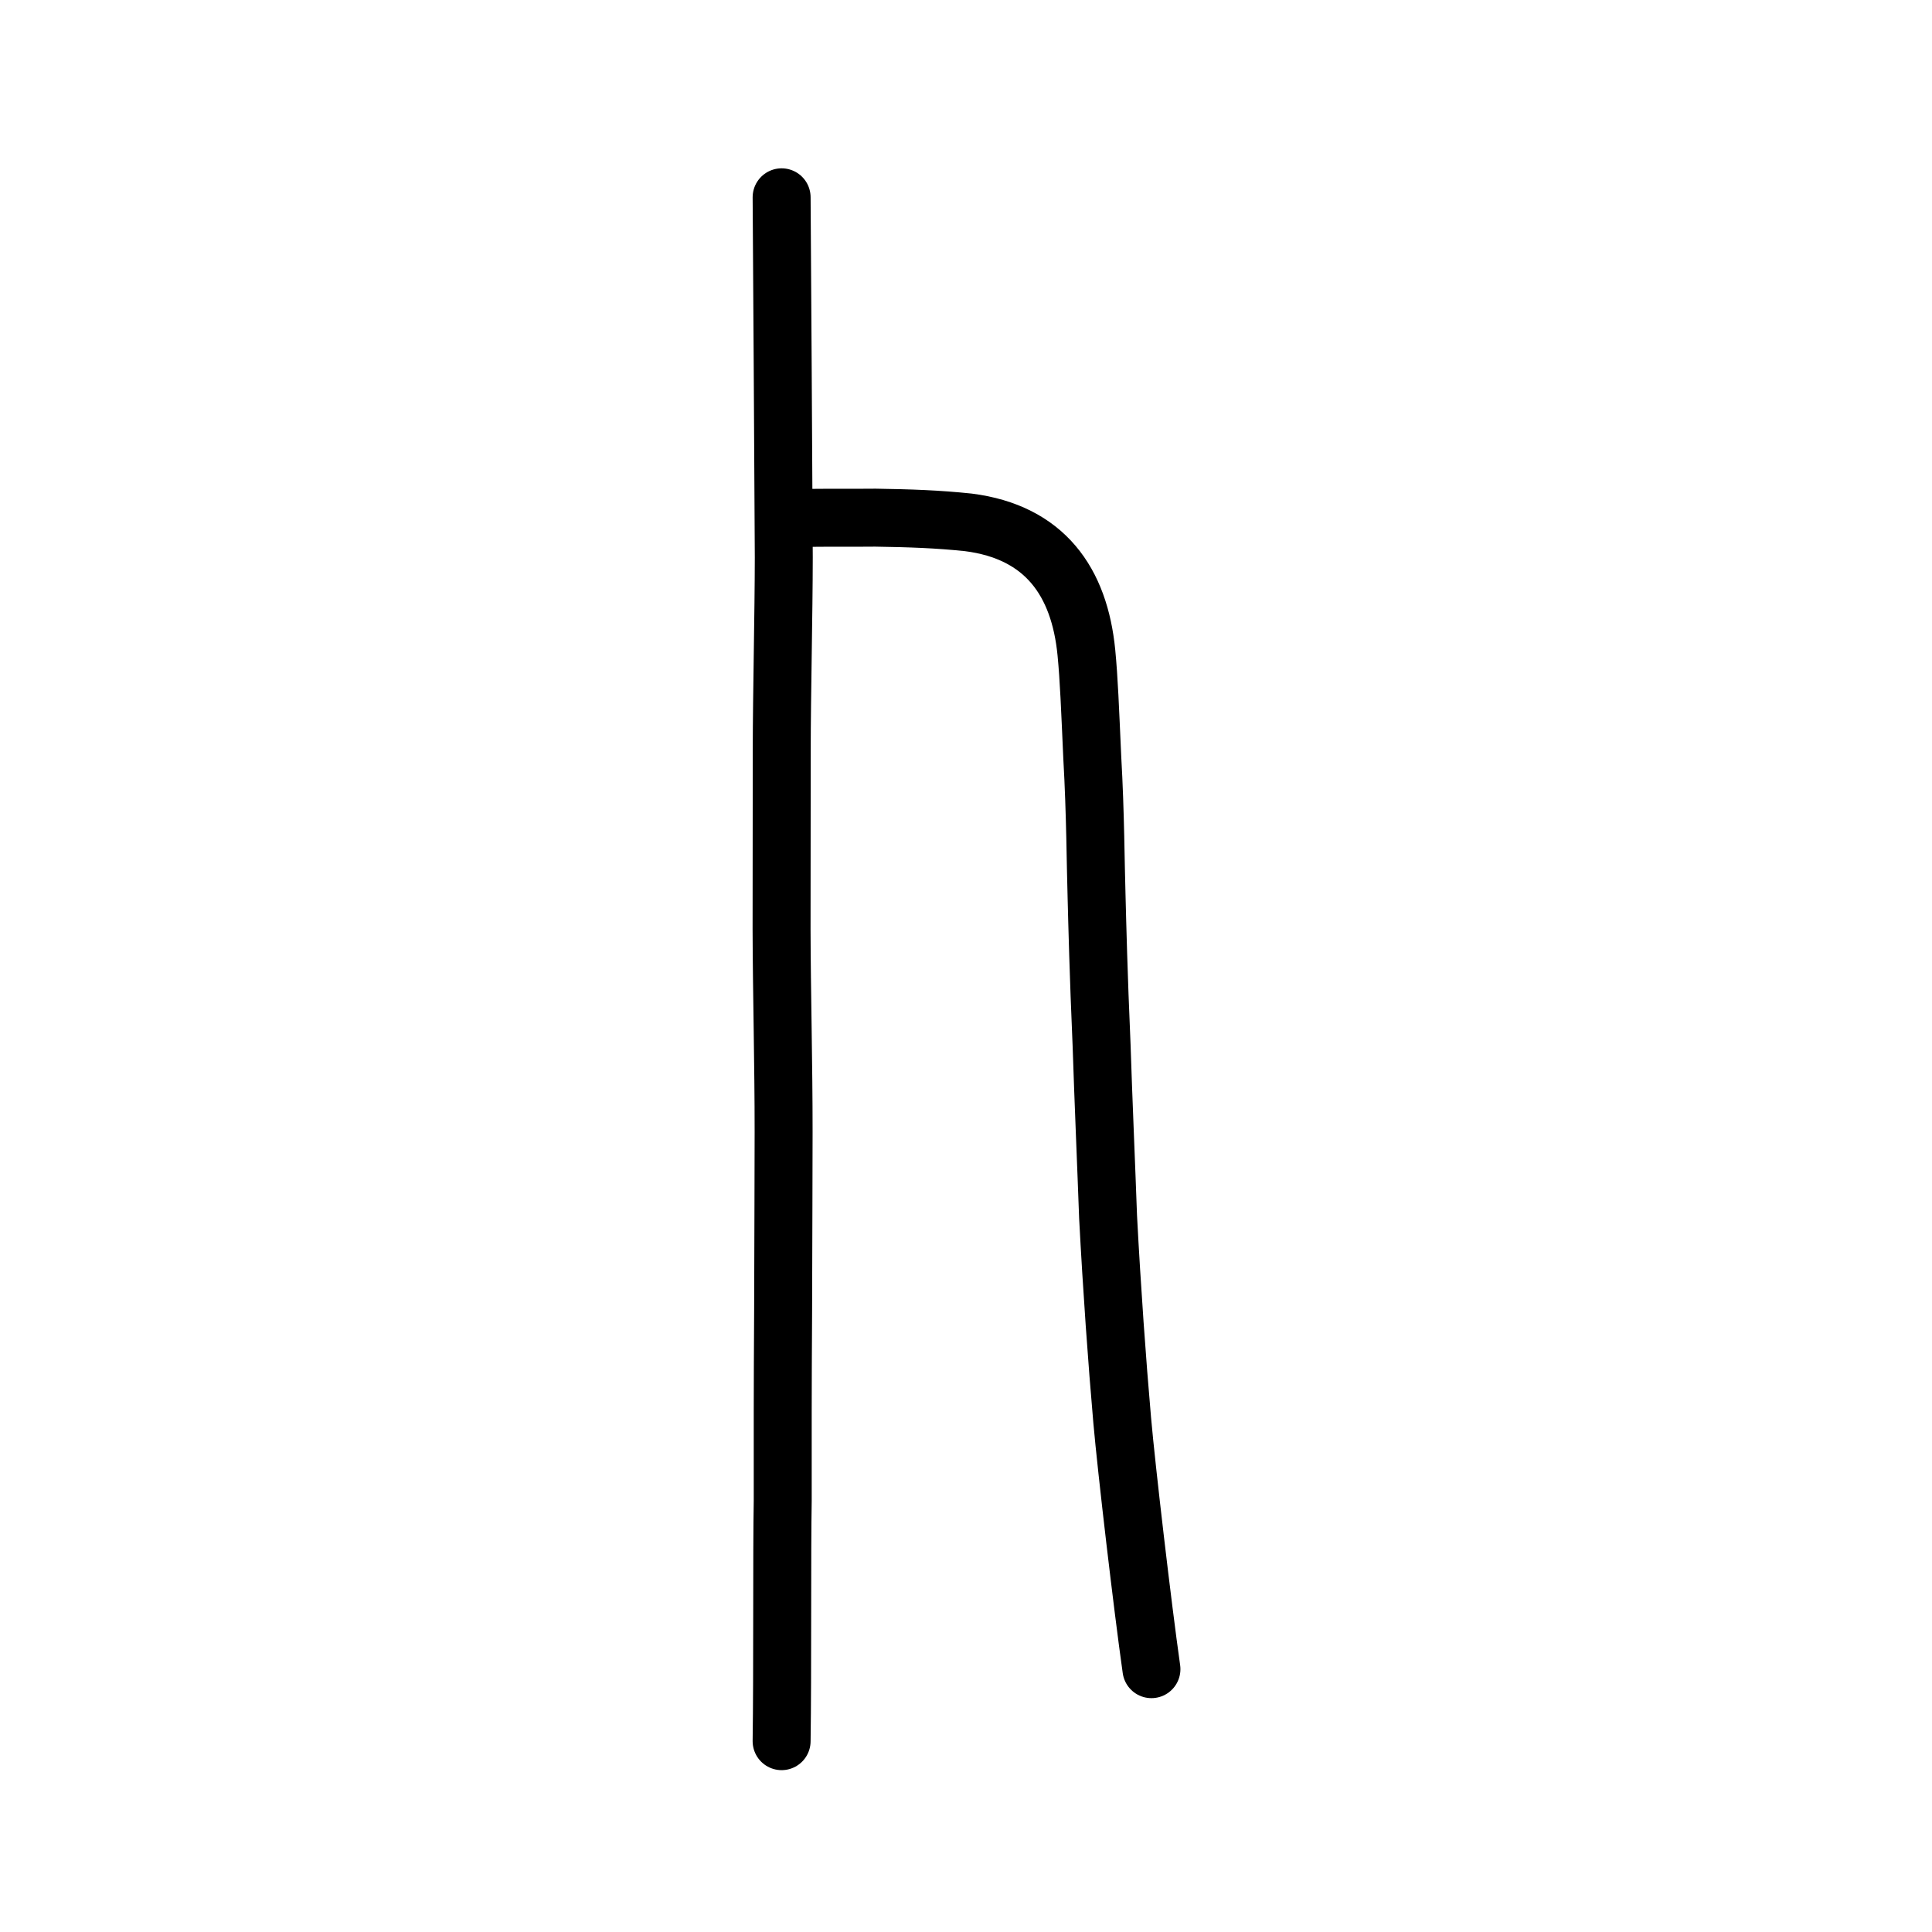
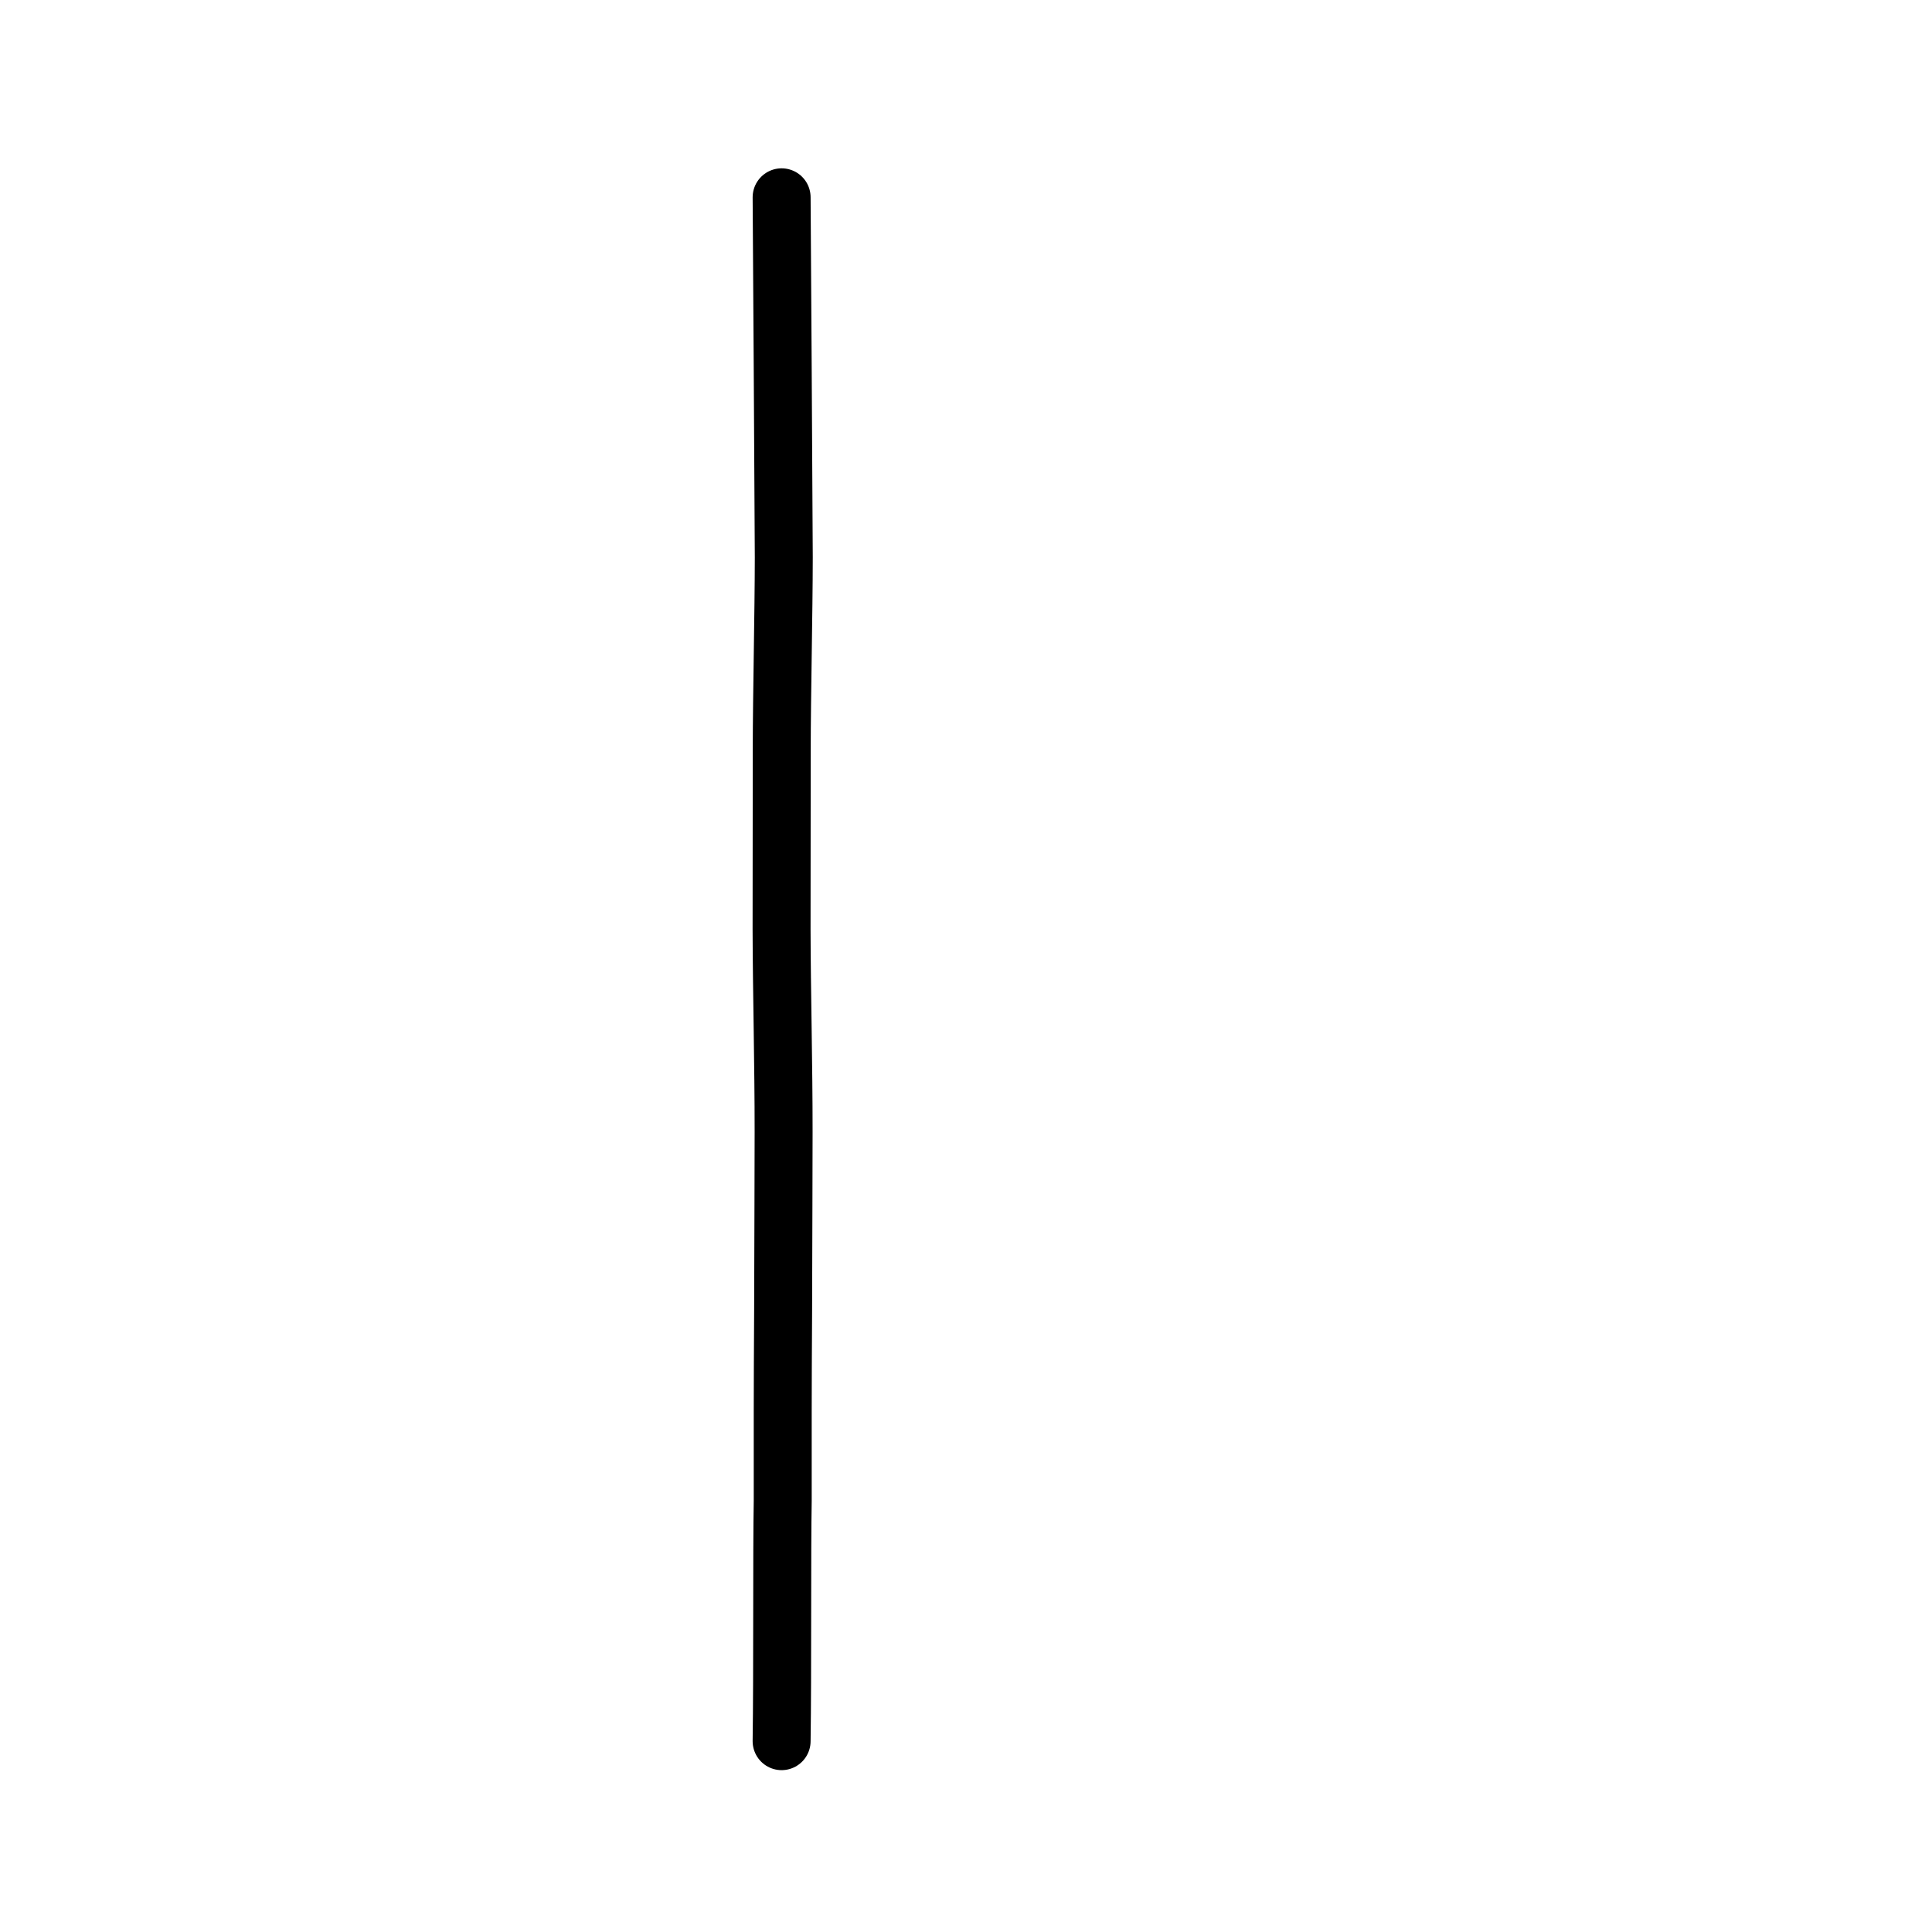
<svg xmlns="http://www.w3.org/2000/svg" xmlns:ns1="http://www.inkscape.org/namespaces/inkscape" xmlns:ns2="http://sodipodi.sourceforge.net/DTD/sodipodi-0.dtd" width="200px" height="200px" viewBox="0 0 200 200" version="1.1" id="SVGRoot" ns1:version="0.92.3 (2405546, 2018-03-11)" ns2:docname="20061ss.svg">
  <ns2:namedview id="base" pagecolor="#ffffff" bordercolor="#666666" borderopacity="1.0" ns1:pageopacity="0.0" ns1:pageshadow="2" ns1:zoom="4.0000001" ns1:cx="109.24603" ns1:cy="91.559315" ns1:document-units="px" ns1:current-layer="layer1" showgrid="true" ns1:window-width="1080" ns1:window-height="970" ns1:window-x="713" ns1:window-y="50" ns1:window-maximized="0" ns1:snap-global="false">
    <ns1:grid type="xygrid" id="grid7349" />
  </ns2:namedview>
  <defs id="defs6787" />
  <g id="layer1" ns1:groupmode="layer" ns1:label="レイヤー 1">
    <path style="opacity:1;vector-effect:none;fill:none;fill-opacity:1;stroke:#000000;stroke-width:6;stroke-linecap:round;stroke-linejoin:miter;stroke-miterlimit:4;stroke-dasharray:none;stroke-dashoffset:0;stroke-opacity:1" d="m 80.913,20.425 c 0.037,6.719 0.075,11.969 0.112,17.525 0.037,5.922 0.075,12.15 0.112,19.731 -0.006,5.962 -0.206,14.025 -0.212,19.988 -0.006,5.962 -0.012,12.564 -0.017,18.527 0.016,6.518 0.217,14.062 0.211,20.985 -0.006,6.017 -0.022,7.821 -0.051,18.536 -0.054,8.525 -0.041,12.669 -0.041,19.637 -0.097,5.232 -0.011,17.855 -0.115,24.891" id="path6087" ns1:connector-curvature="0" ns2:nodetypes="ccccccccc" />
-     <path style="opacity:1;vector-effect:none;fill:none;fill-opacity:1;stroke:#000000;stroke-width:6;stroke-linecap:round;stroke-linejoin:round;stroke-miterlimit:4;stroke-dasharray:none;stroke-dashoffset:0;stroke-opacity:1" d="m 83.009,53.638 c 2.047,-0.078 5.061,-0.017 7.619,-0.05 3.646,0.057 6.42,0.154 9.614,0.487 7.924,1.009 11.504,6.155 12.221,13.481 0.271,2.822 0.372,5.645 0.609,10.867 0.333,5.827 0.34,11.107 0.447,14.469 0.076,2.89 0.191,7.814 0.518,15.326 0.175,5.479 0.492,12.681 0.671,17.757 0.397,7.542 0.928,14.951 1.462,21.051 0.452,5.132 2.093,19.181 3.027,25.766" id="path6146" ns1:connector-curvature="0" ns2:nodetypes="cccccccccc" />
  </g>
</svg>